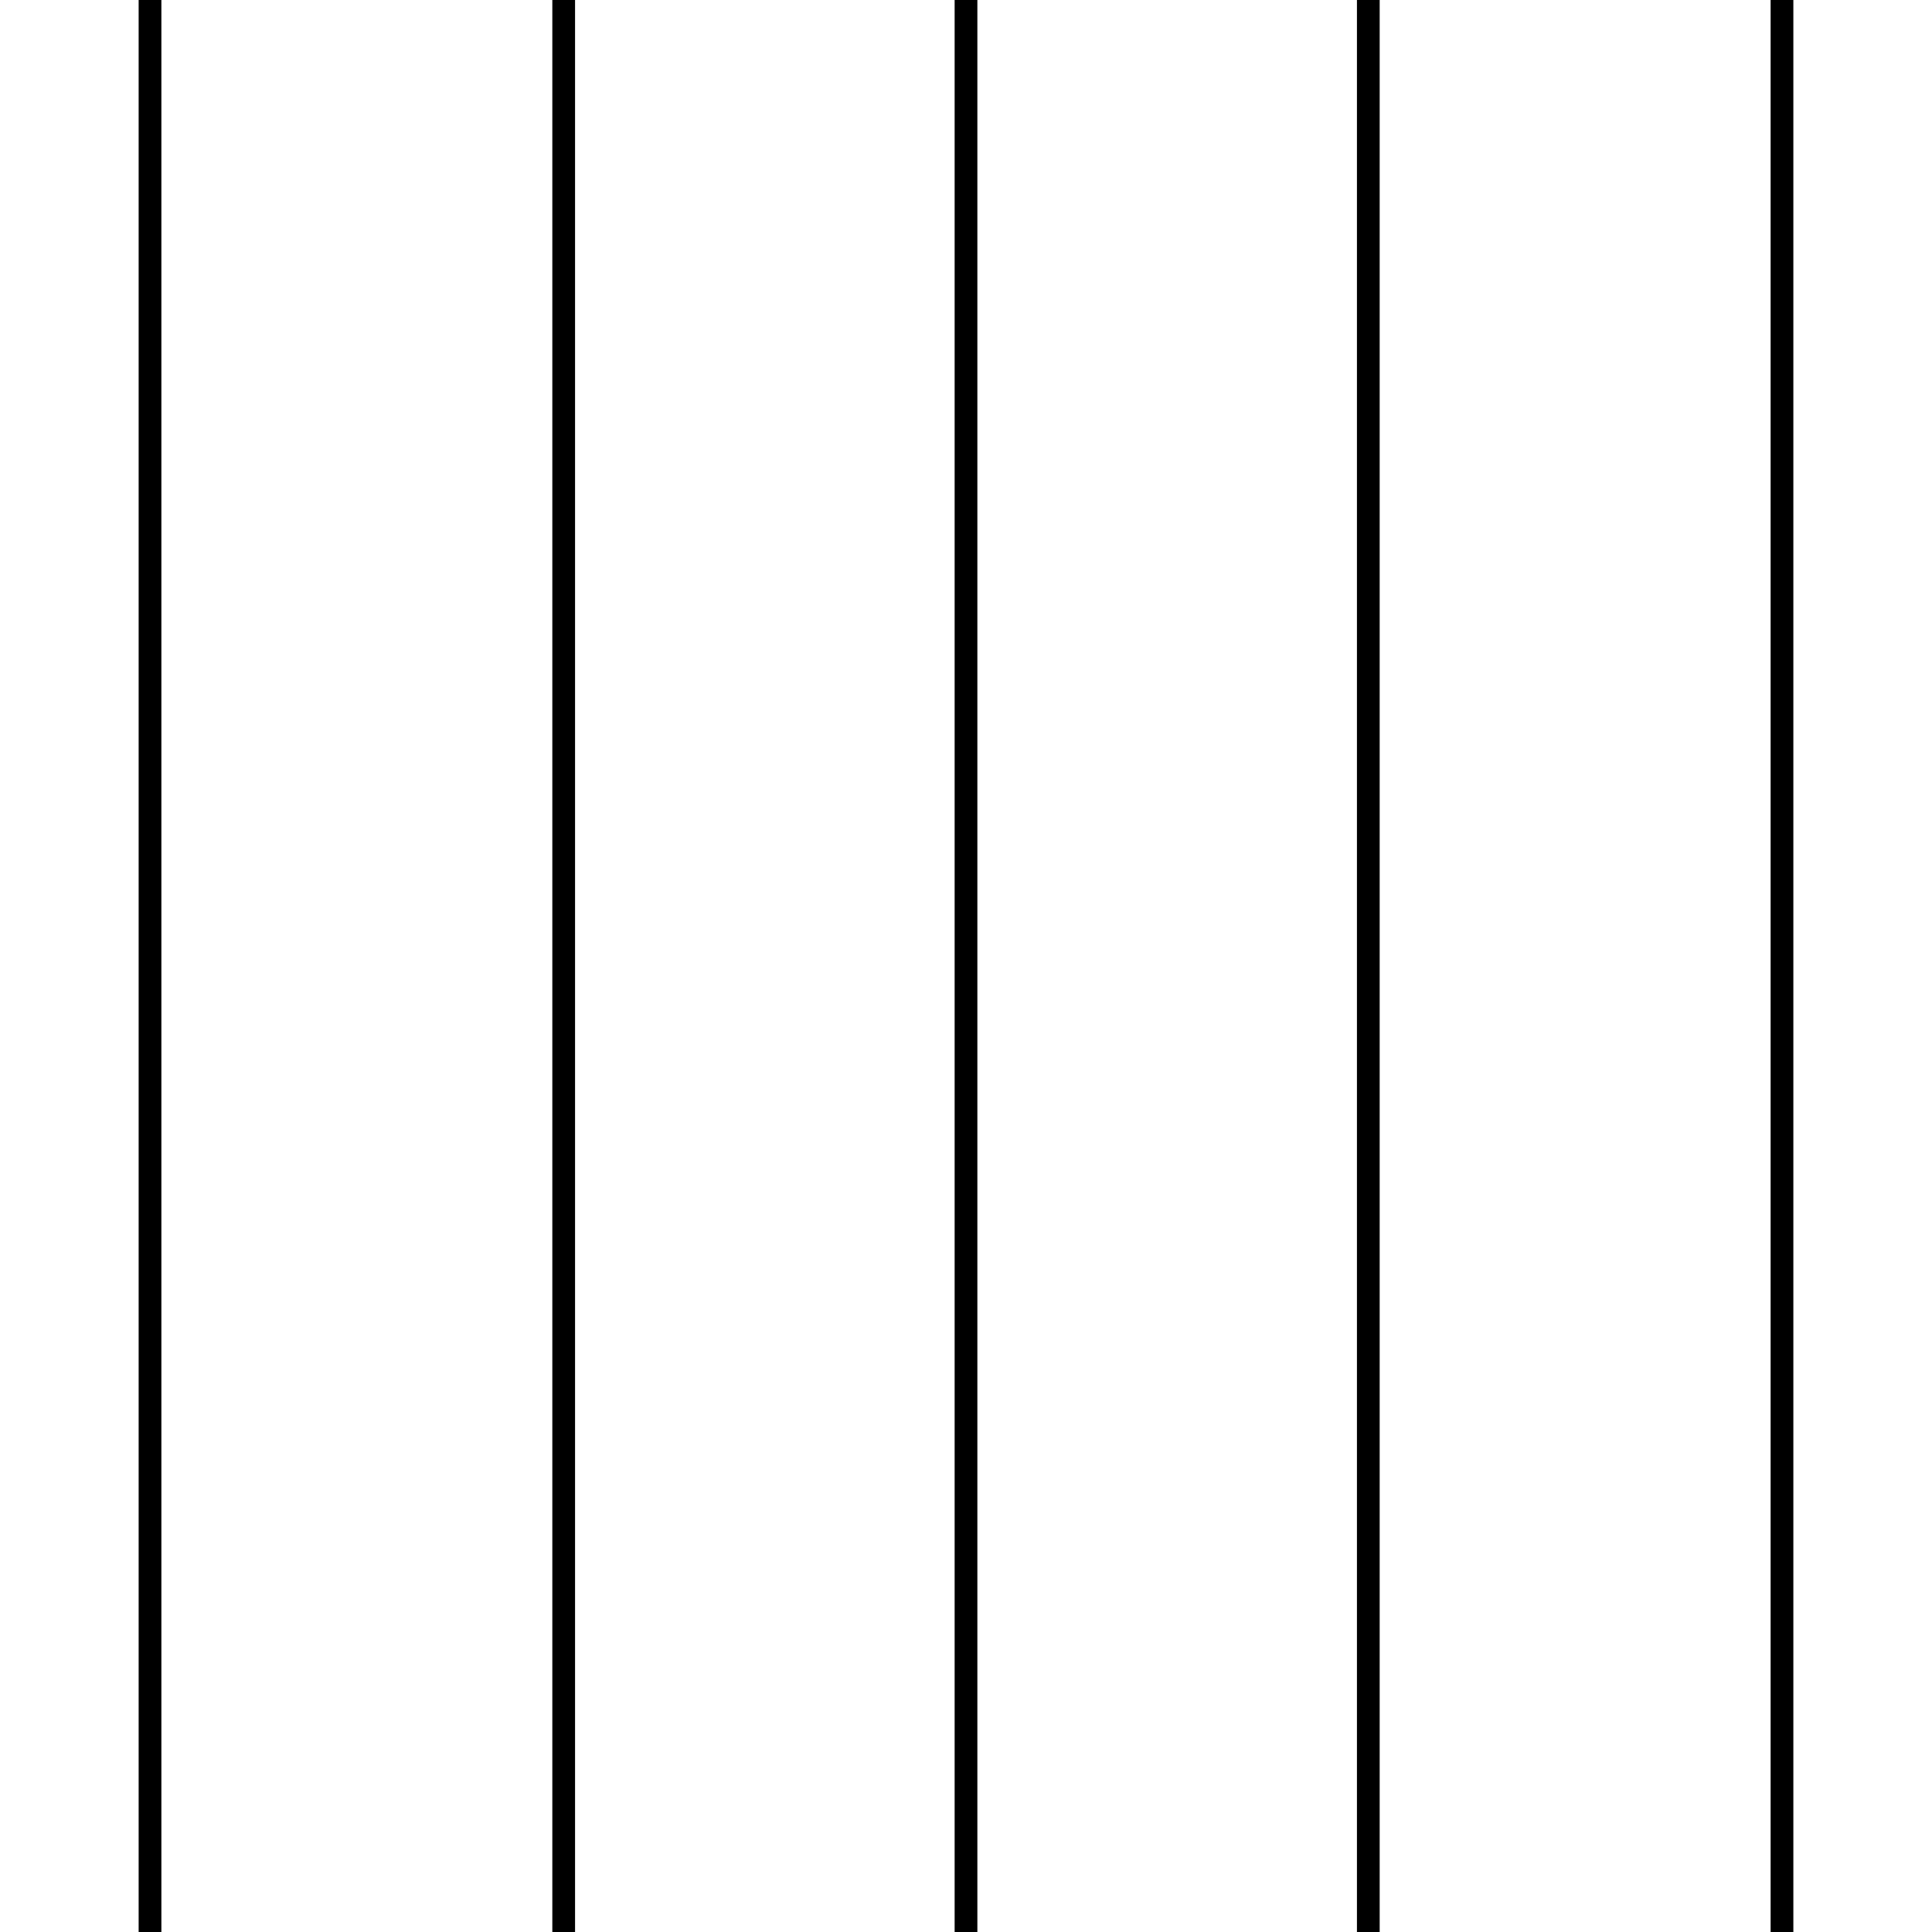
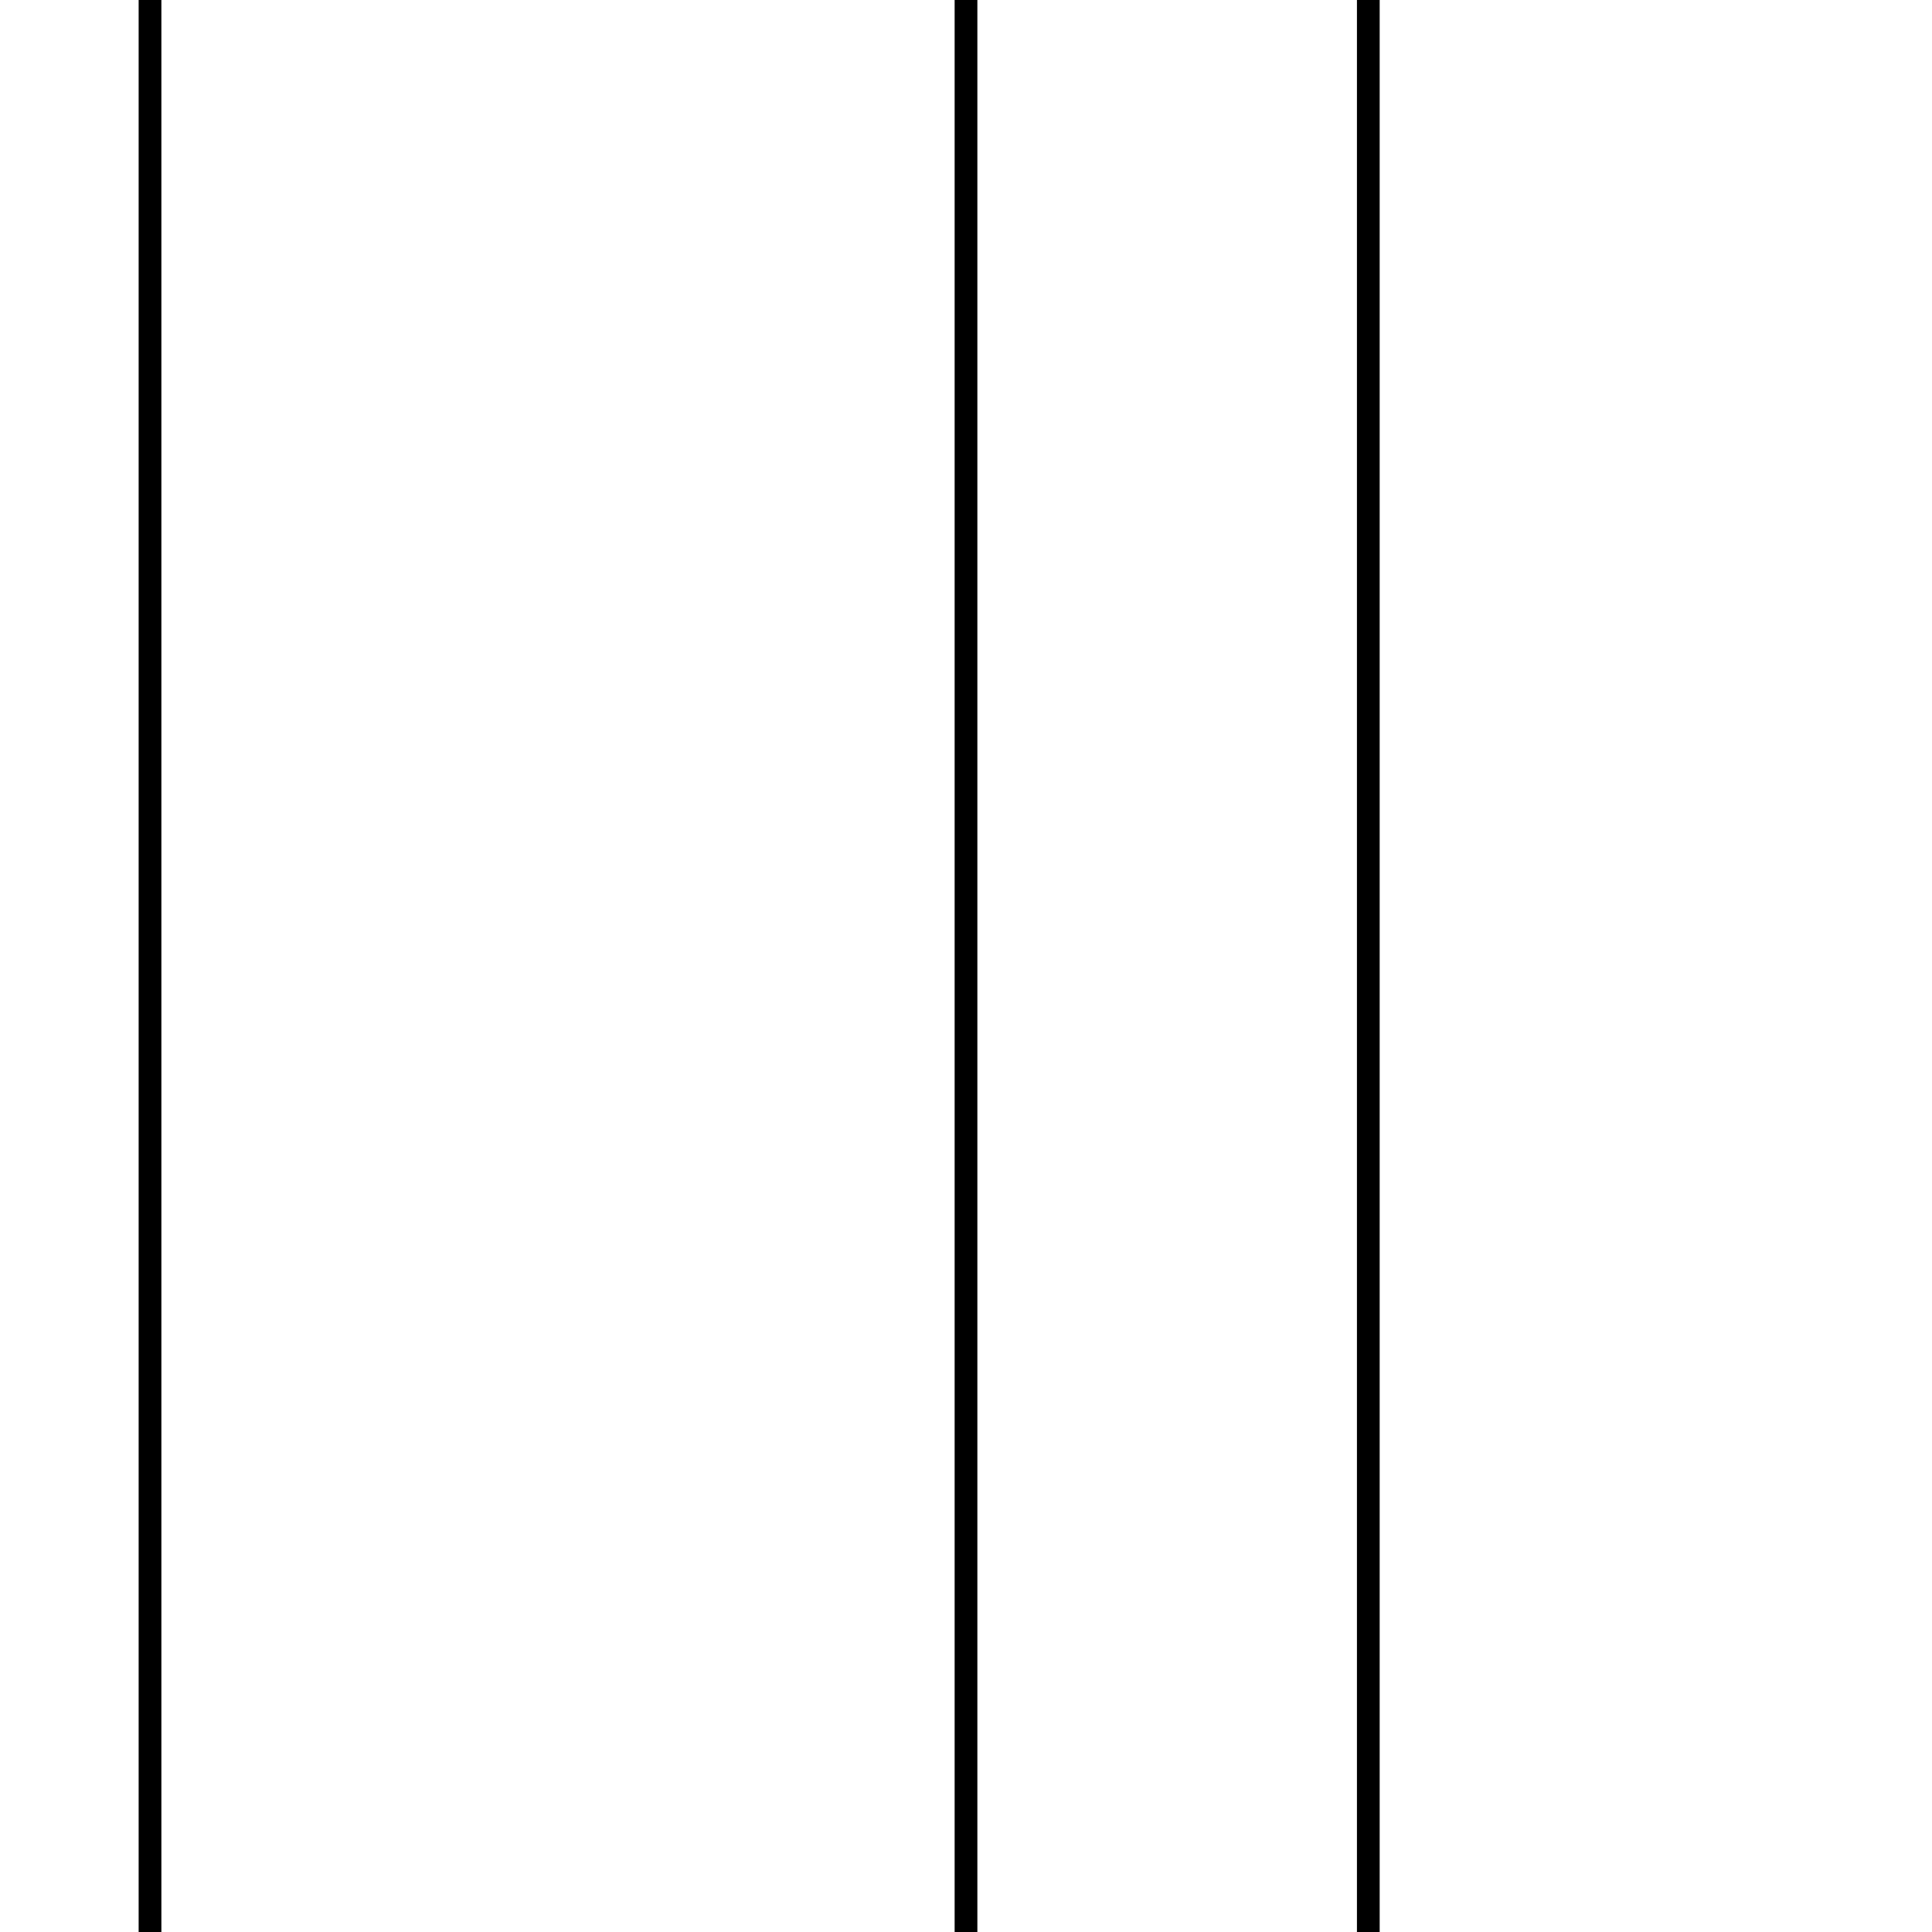
<svg xmlns="http://www.w3.org/2000/svg" version="1.1" id="Layer_2_00000180368027982886682460000011033349153128883592_" x="0px" y="0px" viewBox="0 0 85 85" style="enable-background:new 0 0 85 85;" xml:space="preserve">
  <style type="text/css">
	.st0{fill:none;stroke:#000000;stroke-miterlimit:10;}
</style>
  <g>
    <line class="st0" x1="6.6" y1="-0.6" x2="6.6" y2="85.5" />
-     <line class="st0" x1="24.8" y1="-0.6" x2="24.8" y2="85.5" />
    <line class="st0" x1="42.5" y1="-0.6" x2="42.5" y2="85.5" />
    <line class="st0" x1="60.2" y1="-0.6" x2="60.2" y2="85.5" />
-     <line class="st0" x1="78.4" y1="-0.6" x2="78.4" y2="85.5" />
  </g>
</svg>